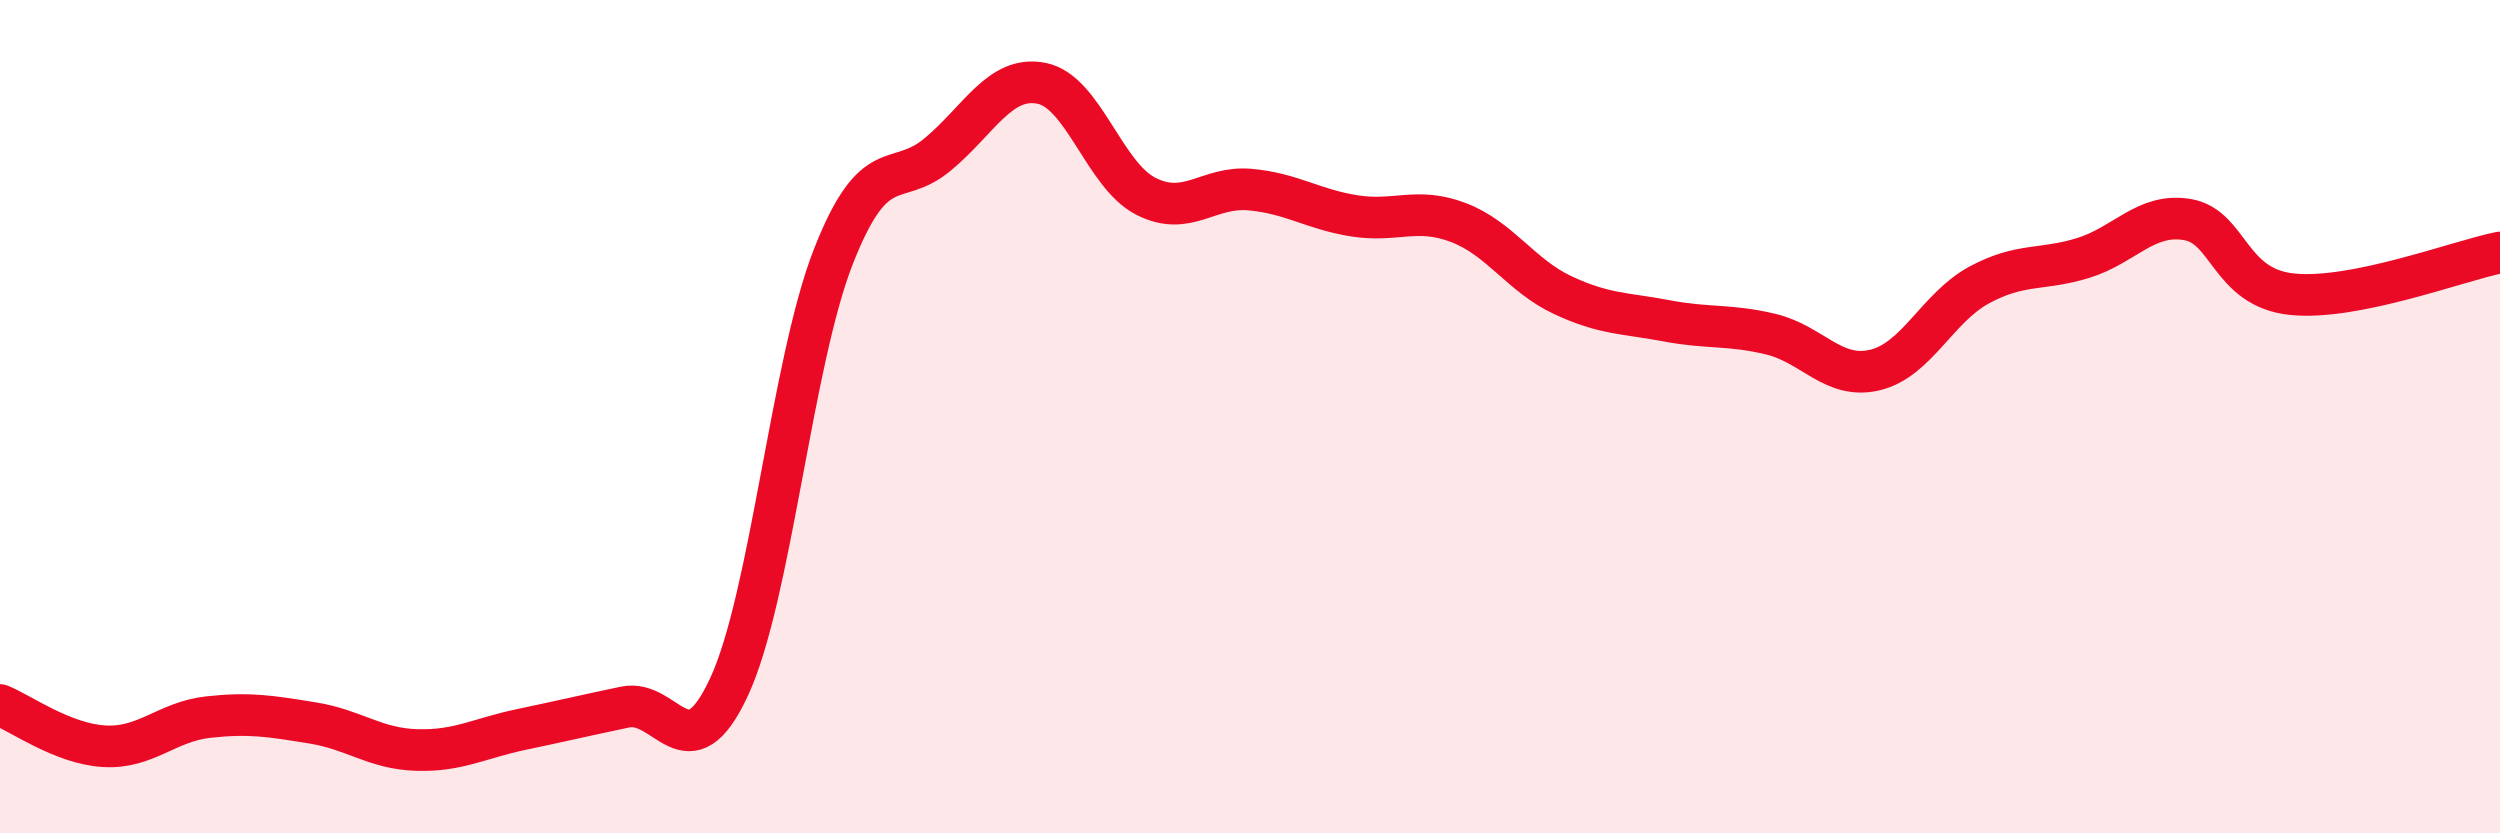
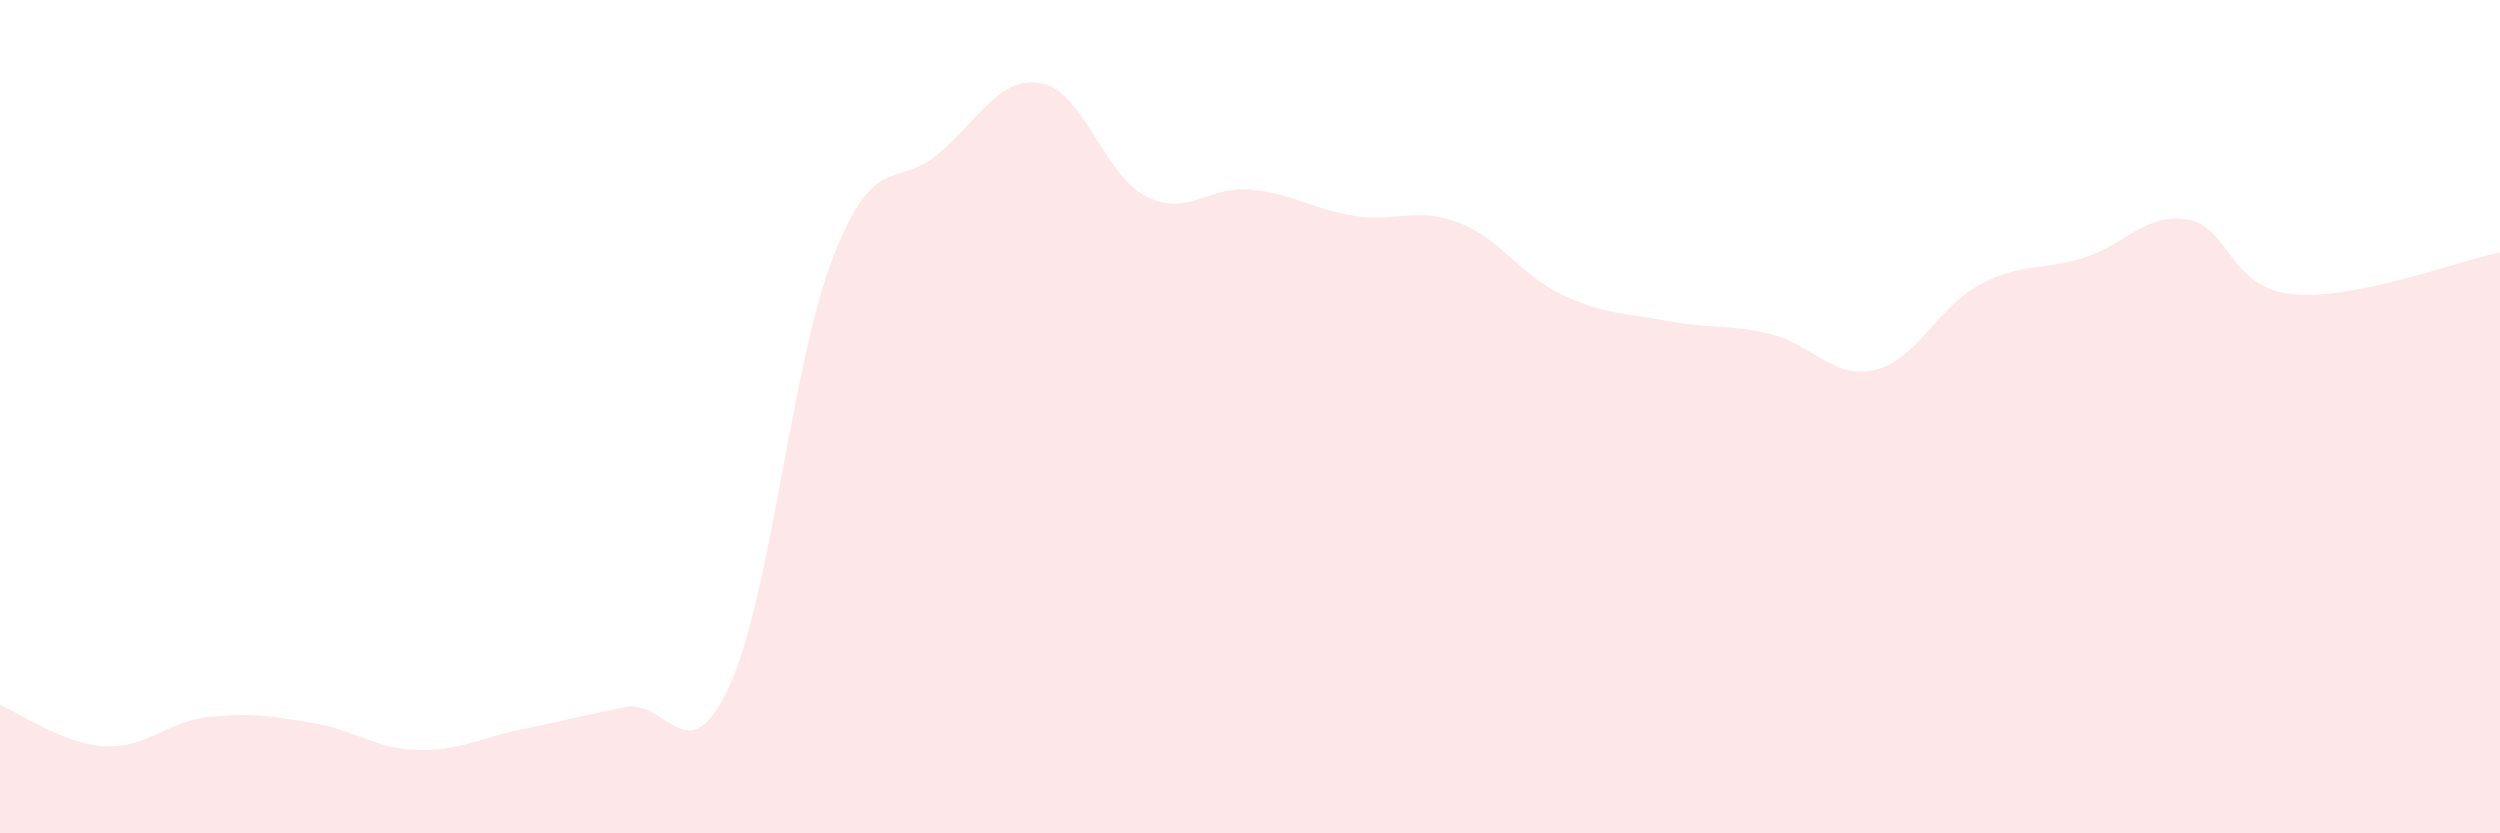
<svg xmlns="http://www.w3.org/2000/svg" width="60" height="20" viewBox="0 0 60 20">
  <path d="M 0,16.92 C 0.5,17.12 1.5,17.85 2.5,17.91 C 3.5,17.97 4,17.32 5,17.21 C 6,17.1 6.5,17.19 7.5,17.35 C 8.5,17.51 9,17.97 10,18 C 11,18.03 11.5,17.72 12.5,17.51 C 13.5,17.3 14,17.18 15,16.97 C 16,16.76 16.5,18.64 17.5,16.48 C 18.5,14.32 19,8.71 20,6.16 C 21,3.61 21.5,4.54 22.5,3.71 C 23.5,2.88 24,1.8 25,2 C 26,2.2 26.5,4.2 27.5,4.71 C 28.5,5.22 29,4.46 30,4.55 C 31,4.64 31.5,5.02 32.5,5.18 C 33.5,5.34 34,4.96 35,5.34 C 36,5.72 36.5,6.61 37.5,7.08 C 38.5,7.55 39,7.51 40,7.7 C 41,7.89 41.5,7.78 42.5,8.02 C 43.5,8.26 44,9.12 45,8.88 C 46,8.64 46.5,7.38 47.5,6.84 C 48.5,6.3 49,6.5 50,6.19 C 51,5.88 51.5,5.1 52.5,5.27 C 53.5,5.44 53.5,6.9 55,7.06 C 56.5,7.22 59,6.26 60,6.06L60 20L0 20Z" fill="#EB0A25" opacity="0.1" stroke-linecap="round" stroke-linejoin="round" />
-   <path d="M 0,16.92 C 0.5,17.12 1.5,17.85 2.5,17.91 C 3.5,17.97 4,17.32 5,17.21 C 6,17.1 6.5,17.19 7.5,17.35 C 8.5,17.51 9,17.97 10,18 C 11,18.03 11.5,17.72 12.5,17.51 C 13.5,17.3 14,17.18 15,16.97 C 16,16.76 16.5,18.64 17.5,16.48 C 18.5,14.32 19,8.71 20,6.16 C 21,3.61 21.5,4.54 22.5,3.71 C 23.5,2.88 24,1.8 25,2 C 26,2.2 26.5,4.2 27.5,4.71 C 28.5,5.22 29,4.46 30,4.55 C 31,4.64 31.5,5.02 32.5,5.18 C 33.5,5.34 34,4.96 35,5.34 C 36,5.72 36.5,6.61 37.5,7.08 C 38.5,7.55 39,7.51 40,7.7 C 41,7.89 41.5,7.78 42.5,8.02 C 43.5,8.26 44,9.12 45,8.88 C 46,8.64 46.5,7.38 47.5,6.84 C 48.5,6.3 49,6.5 50,6.19 C 51,5.88 51.5,5.1 52.5,5.27 C 53.5,5.44 53.5,6.9 55,7.06 C 56.5,7.22 59,6.26 60,6.06" stroke="#EB0A25" stroke-width="1" fill="none" stroke-linecap="round" stroke-linejoin="round" />
</svg>